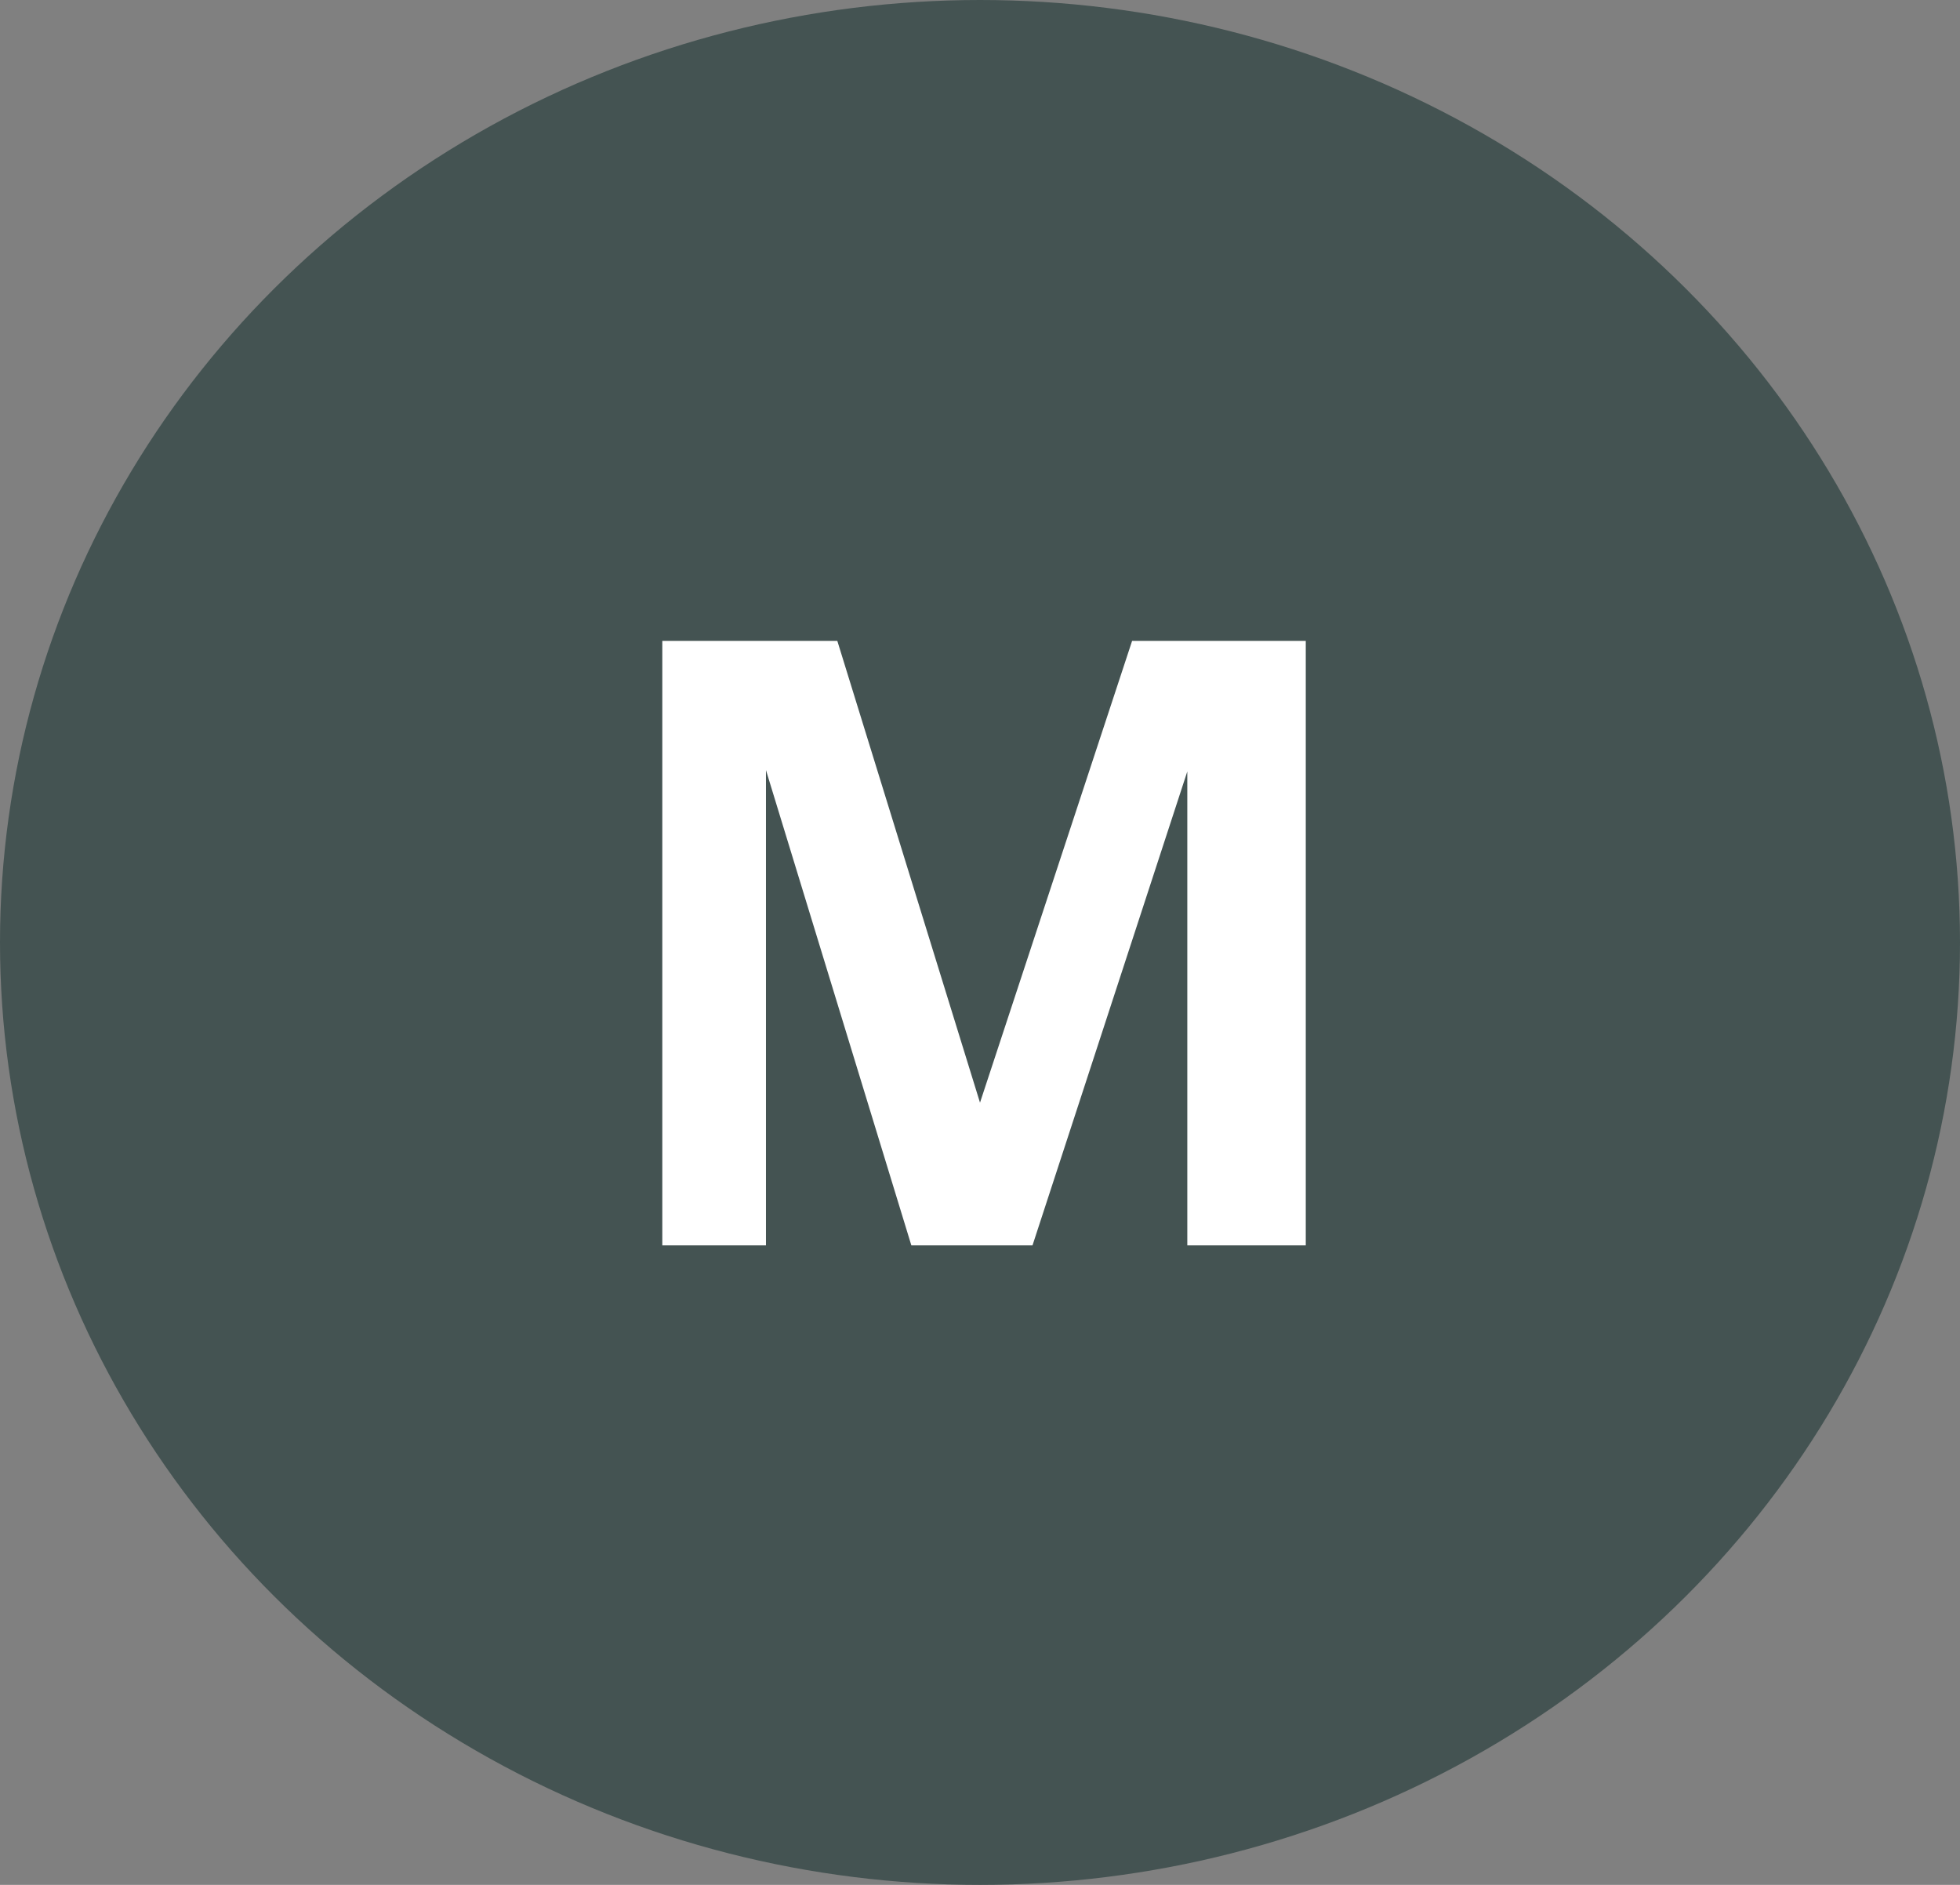
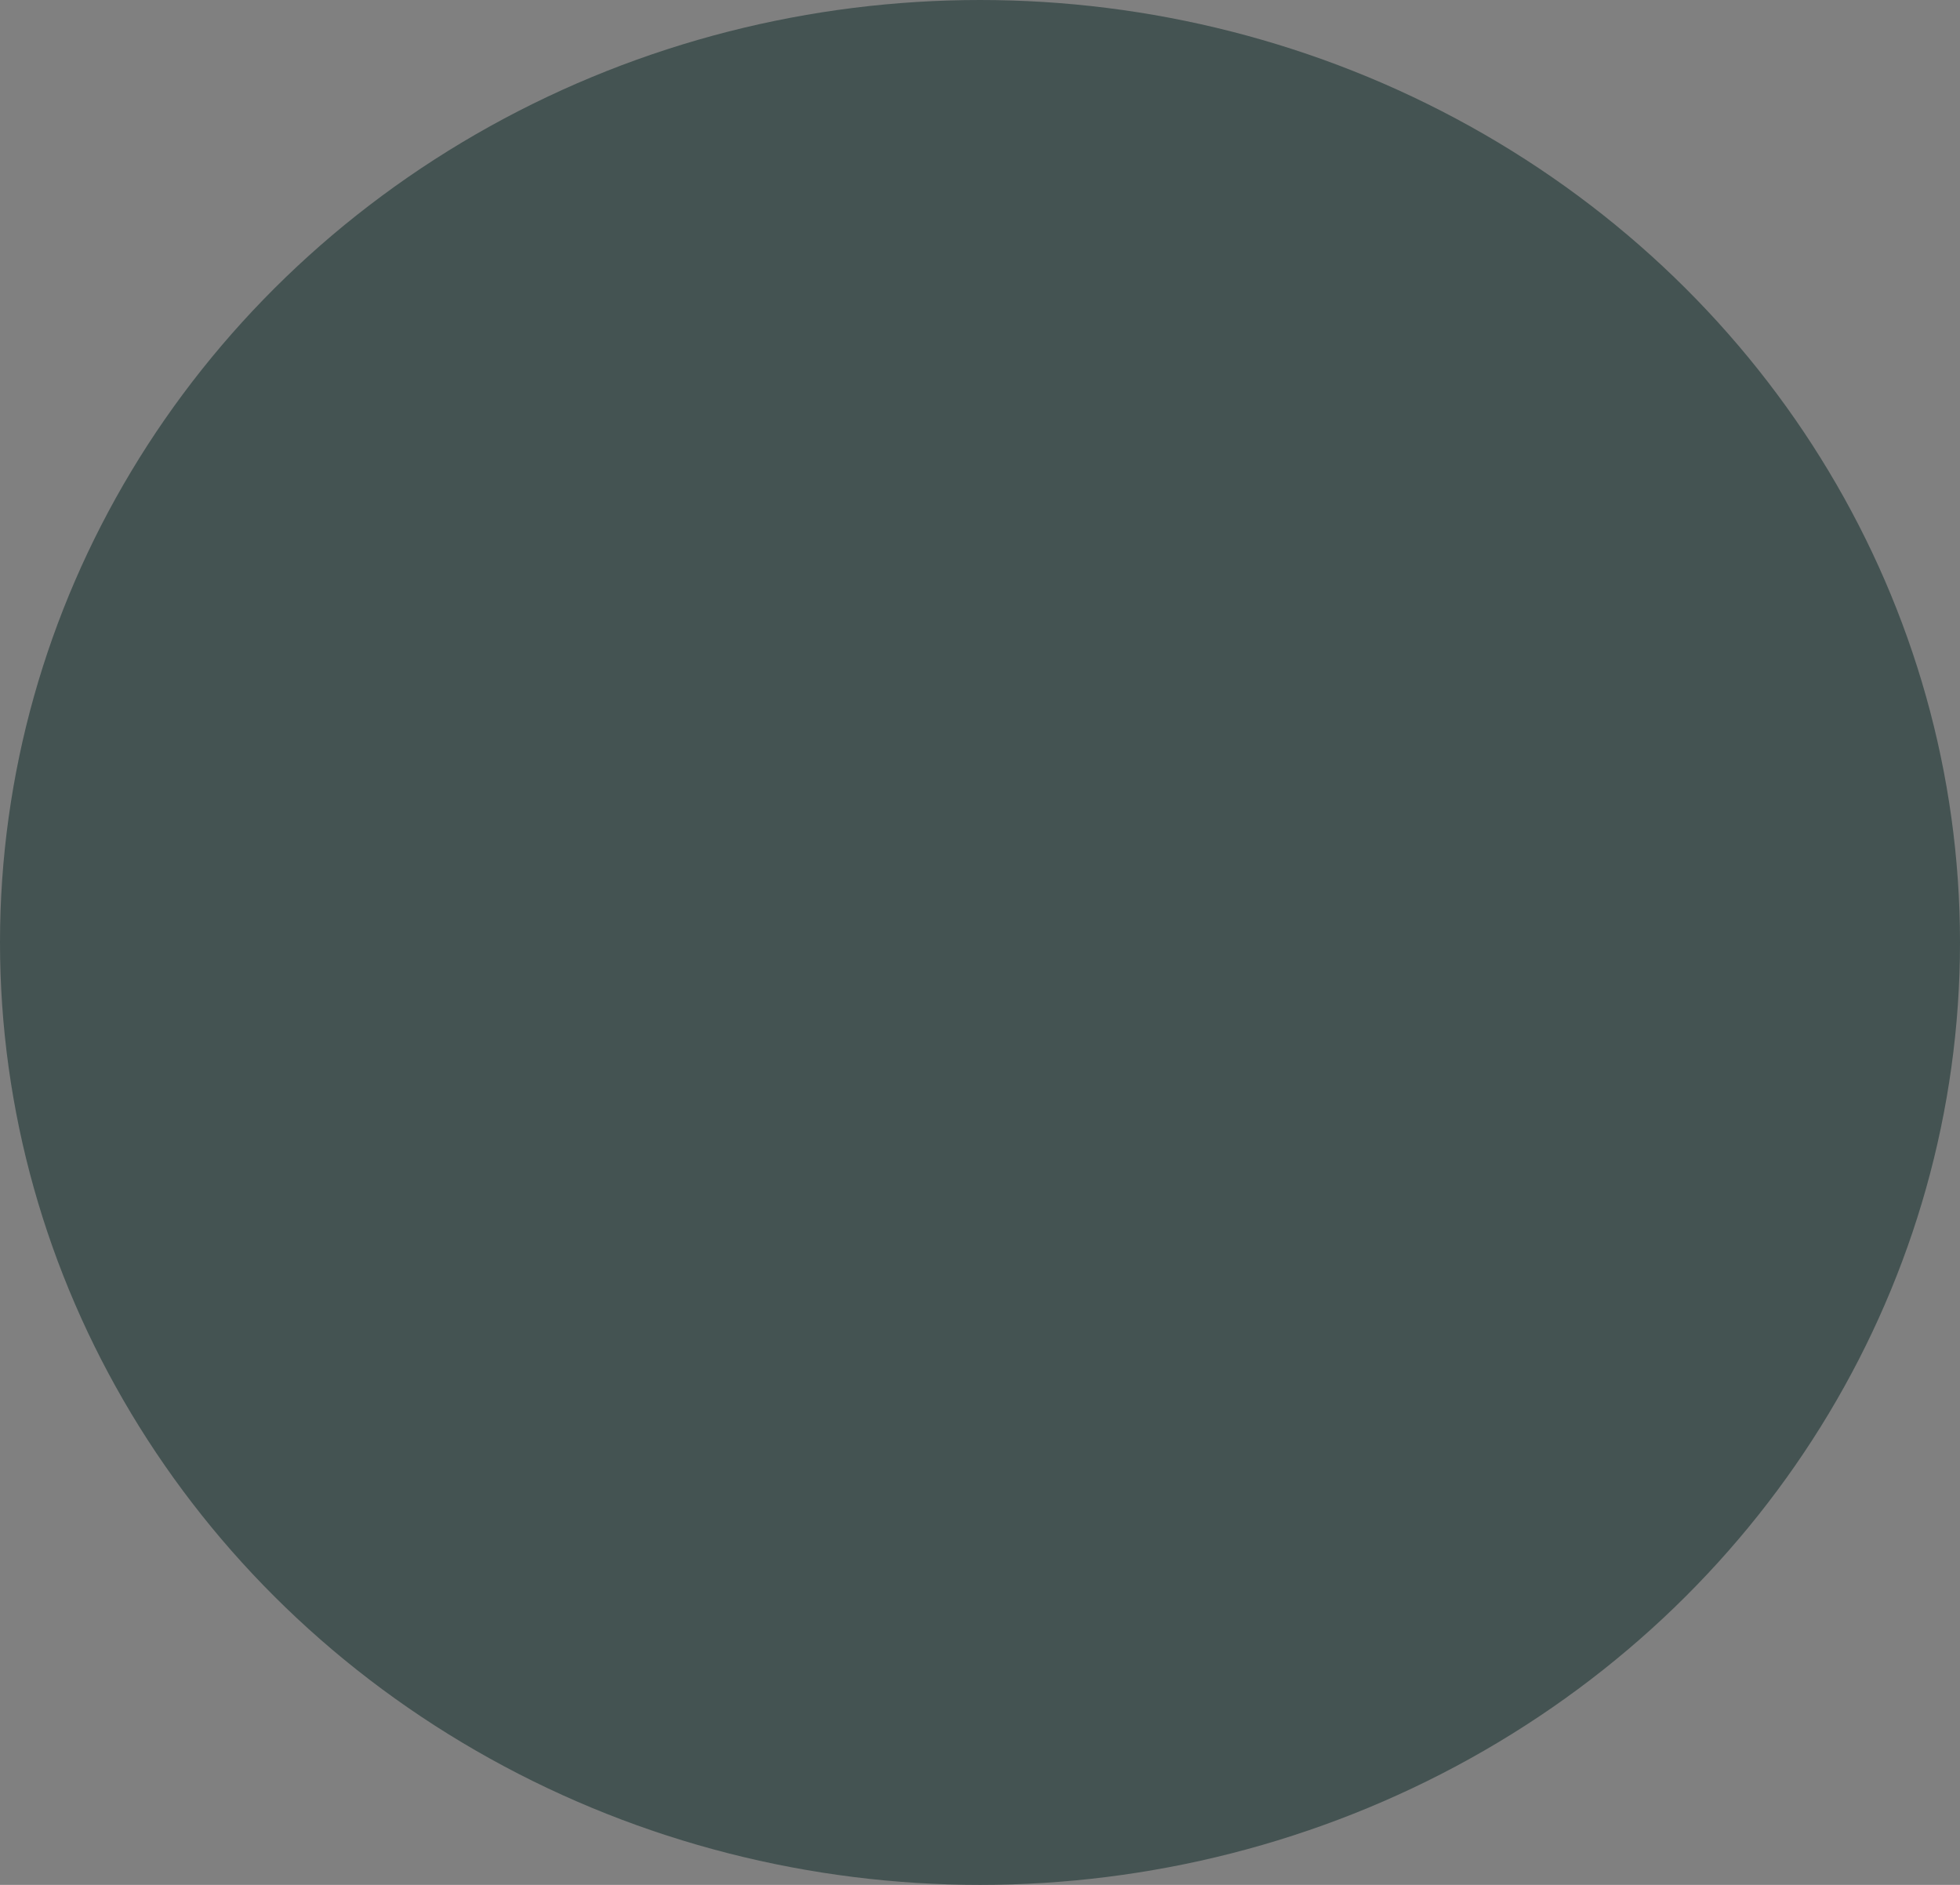
<svg xmlns="http://www.w3.org/2000/svg" id="a16dd980-ee1e-4728-873f-f47b9028f694" data-name="Layer 1" viewBox="0 0 14.56 14">
  <rect x="0" y="0" width="14.56" height="14" fill="#808080" stroke="none" />
  <ellipse cx="7.28" cy="7" rx="7.28" ry="7" fill="#445352" />
-   <path d="M16.85,19.89l-1.08-3.53h0l0,.38q0,.26,0,.54c0,.19,0,.36,0,.52v2.09H15V15.4h1.3l1.06,3.43h0l1.13-3.43h1.29v4.49h-.88V17.27c0-.18,0-.36,0-.52l0-.38h0l-1.15,3.52Z" transform="translate(-10.08 -10.64)" fill="#fff" />
</svg>